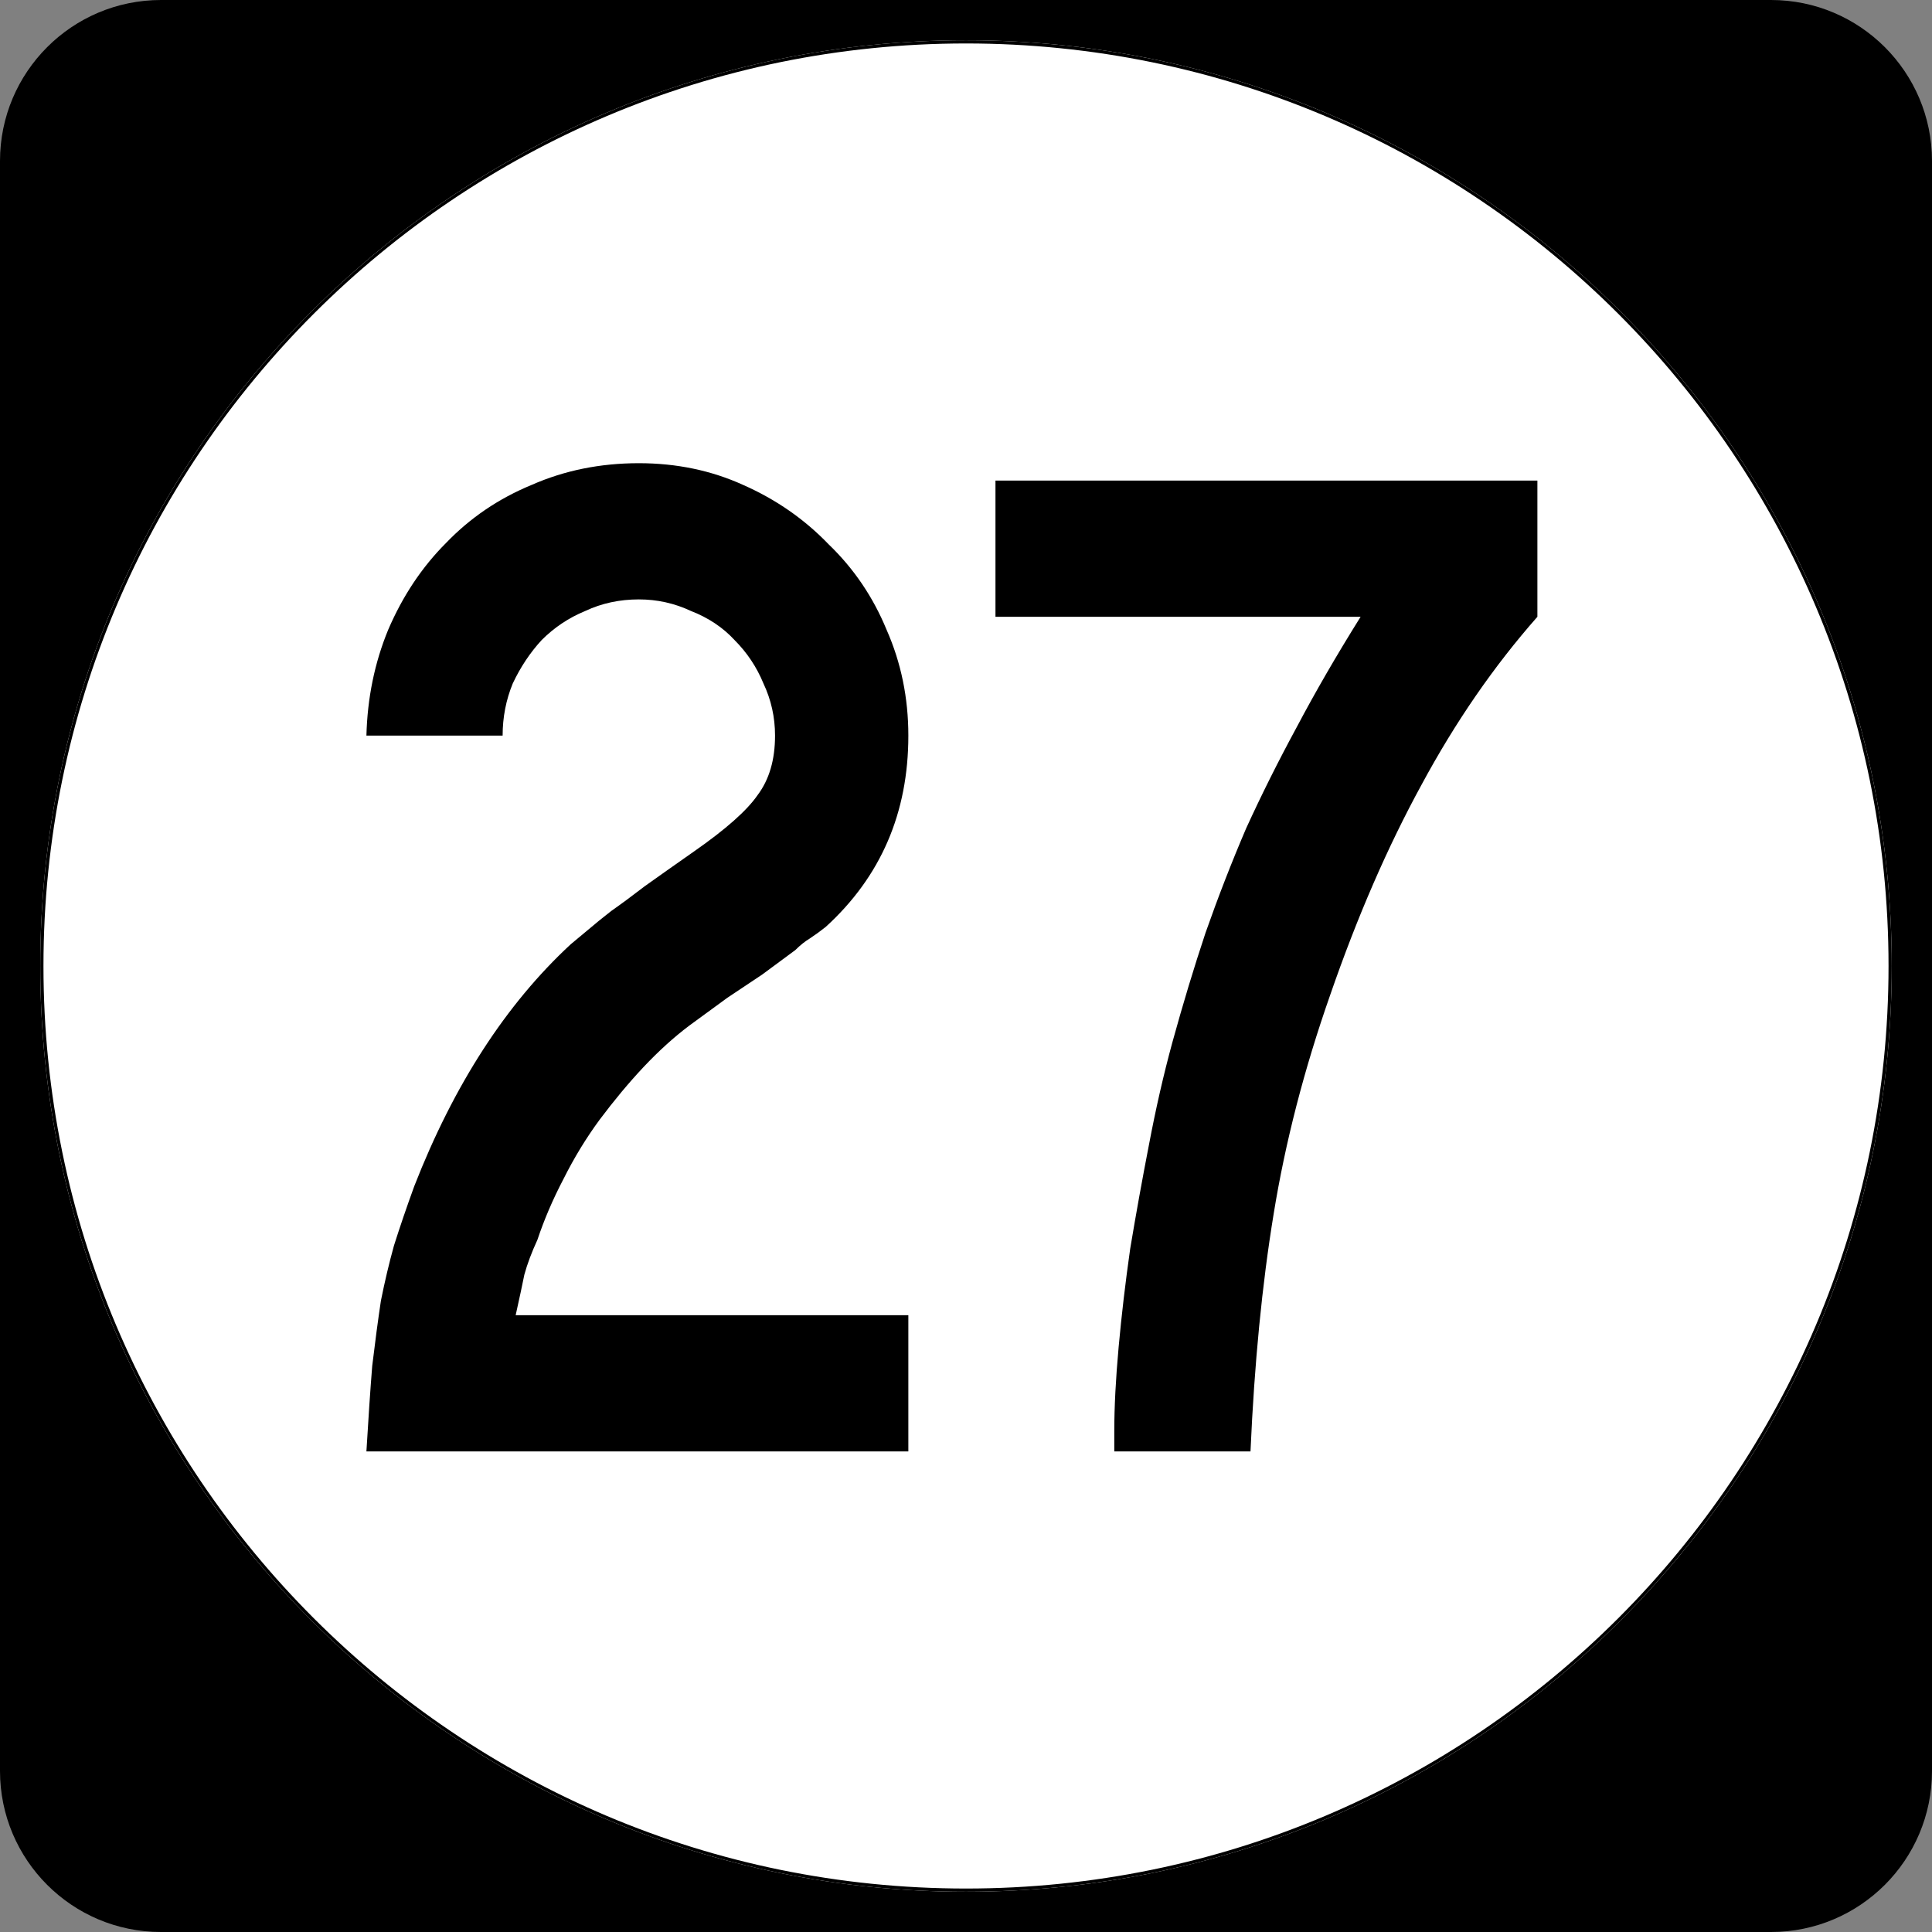
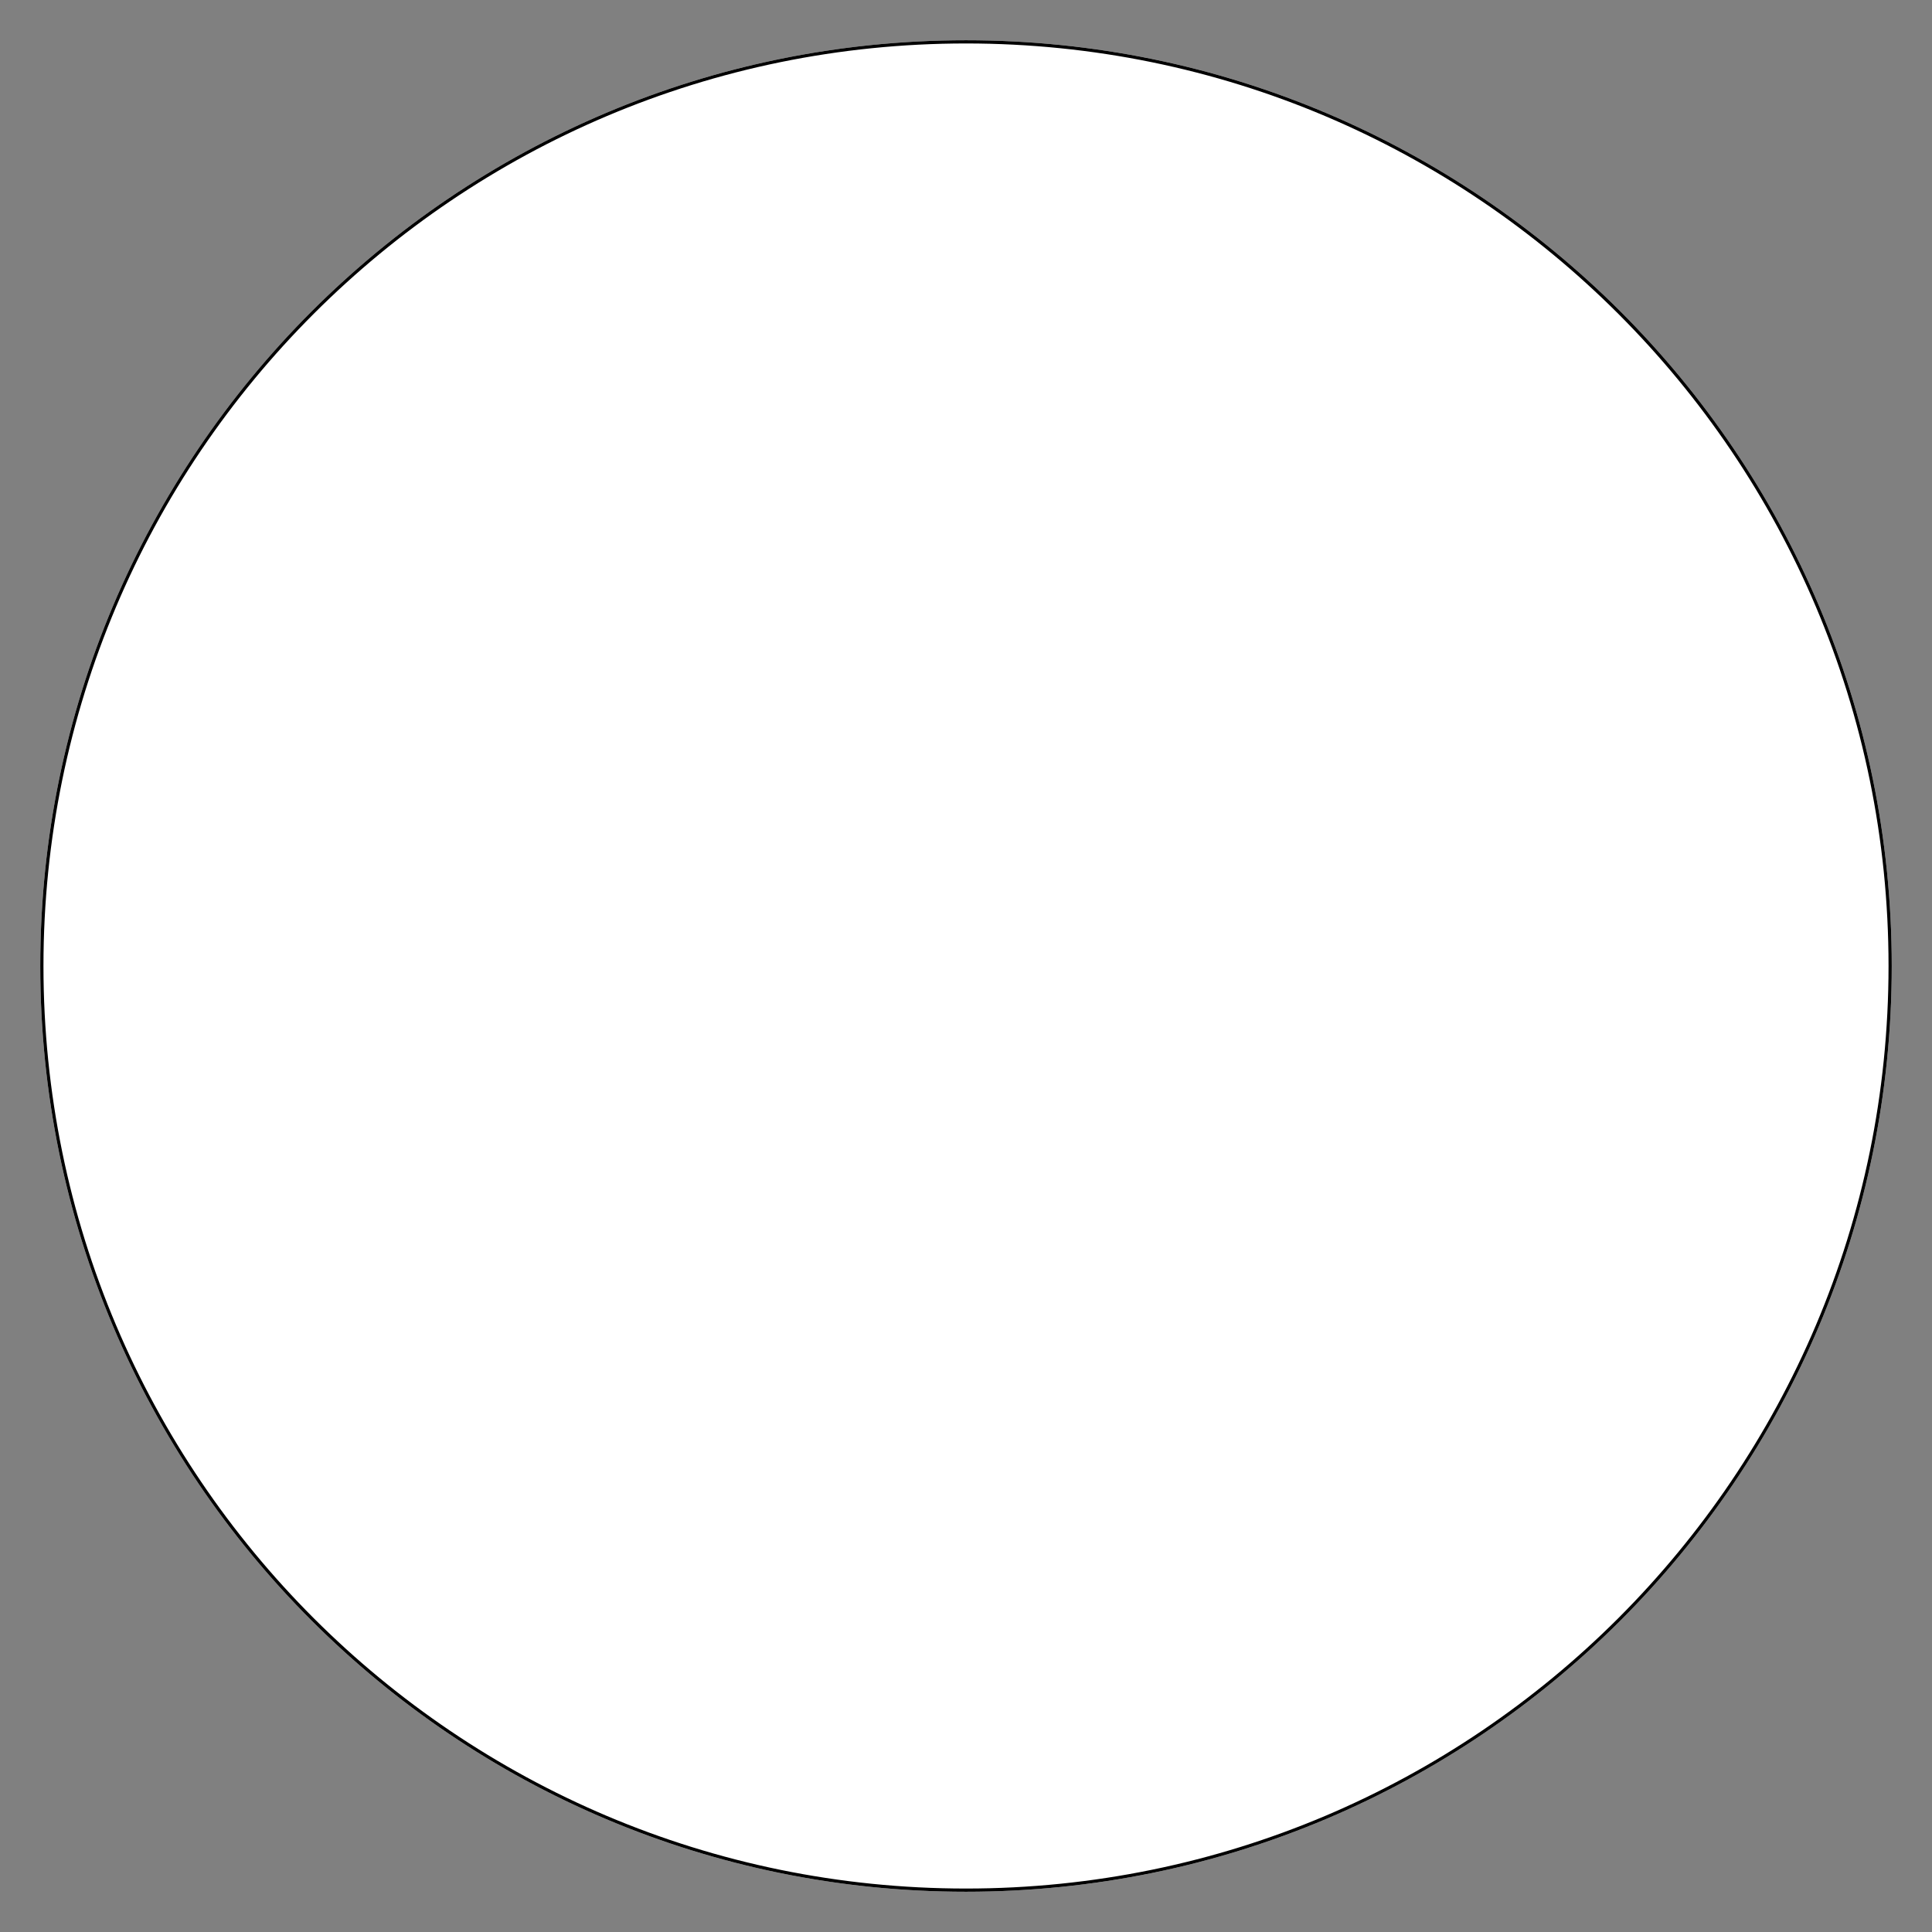
<svg xmlns="http://www.w3.org/2000/svg" xmlns:ns1="http://inkscape.sourceforge.net/DTD/sodipodi-0.dtd" xmlns:ns2="http://www.inkscape.org/namespaces/inkscape" width="600" height="600" id="svg2" ns1:version="0.32" ns2:version="0.43" version="1.0" ns1:docbase="C:\Documents and Settings\Alexander Bito\My Documents\Wikipedia Highways\Elongated circle shields\Elongated circle shields 10" ns1:docname="Elongated circle 27.svg">
  <rect width="100%" height="100%" fill="#808080" stroke="none" />
  <defs id="defs4" />
  <ns1:namedview id="base" pagecolor="#ffffff" bordercolor="#666666" borderopacity="1.0" ns2:pageopacity="0.0" ns2:pageshadow="2" ns2:zoom="0.75" ns2:cx="300" ns2:cy="300" ns2:document-units="px" ns2:current-layer="layer1" ns2:window-width="756" ns2:window-height="706" ns2:window-x="0" ns2:window-y="0" />
  <g ns2:label="Layer 1" ns2:groupmode="layer" id="layer1">
-     <path style="" d="M 0,50 C 0,22.386 22.385,0 50,0 L 550,0 C 577.614,0 600,22.386 600,50 L 600,550 C 600,577.615 577.614,600 550,600 L 50,600 C 22.385,600 0,577.615 0,550 L 0,50 L 0,50 z " id="path5" />
    <path style="" d="" id="path7" />
    <path style="fill:#ffffff" d="M 587.5,300 C 587.5,458.7 458.7,587.5 300,587.5 C 141.3,587.5 12.5,458.7 12.5,300 C 12.5,141.3 141.3,12.5 300,12.5 C 458.7,12.5 587.5,141.3 587.5,300 z " id="circle11" />
    <path style="fill:#ffffff" d="" id="path1446" />
-     <path style="font-size:450px;font-style:normal;font-variant:normal;font-weight:normal;font-stretch:normal;text-align:center;line-height:100%;writing-mode:lr-tb;text-anchor:middle;font-family:Roadgeek 2005 Series C" d="M 113.795,450.75 C 114.395,440.55 114.995,431.7 115.595,424.2 C 116.495,416.7 117.395,409.95 118.295,403.95 C 119.495,397.95 120.845,392.25 122.345,386.85 C 124.145,381.15 126.245,375 128.645,368.4 C 140.945,336.9 157.145,311.85 177.245,293.25 C 179.045,291.75 180.845,290.25 182.645,288.75 C 184.745,286.95 187.145,285 189.845,282.9 C 192.845,280.8 196.295,278.25 200.195,275.25 C 204.395,272.25 209.495,268.65 215.495,264.45 C 225.395,257.55 231.995,251.7 235.295,246.9 C 238.895,242.1 240.695,235.95 240.695,228.45 C 240.695,222.75 239.495,217.35 237.095,212.25 C 234.995,207.15 231.995,202.65 228.095,198.75 C 224.495,194.85 219.995,191.85 214.595,189.75 C 209.495,187.35 204.095,186.15 198.395,186.15 C 192.395,186.15 186.845,187.35 181.745,189.75 C 176.645,191.85 172.145,194.85 168.245,198.75 C 164.645,202.65 161.645,207.15 159.245,212.25 C 157.145,217.35 156.095,222.75 156.095,228.45 L 113.795,228.45 C 114.095,216.75 116.345,205.8 120.545,195.6 C 125.045,185.1 131.045,176.1 138.545,168.6 C 146.045,160.8 154.895,154.8 165.095,150.6 C 175.295,146.1 186.395,143.85 198.395,143.85 C 210.095,143.85 220.895,146.1 230.795,150.6 C 240.995,155.1 249.845,161.25 257.345,169.05 C 265.145,176.55 271.145,185.4 275.345,195.6 C 279.845,205.8 282.095,216.75 282.095,228.45 C 282.095,252.45 273.545,272.25 256.445,287.85 C 254.945,289.05 253.295,290.25 251.495,291.45 C 249.995,292.35 248.495,293.55 246.995,295.05 L 236.645,302.7 L 225.845,309.9 L 214.145,318.45 C 209.345,322.05 204.545,326.4 199.745,331.5 C 195.245,336.3 190.745,341.7 186.245,347.7 C 182.045,353.4 178.295,359.55 174.995,366.15 C 171.695,372.45 168.995,378.75 166.895,385.05 C 165.095,388.95 163.745,392.55 162.845,395.85 C 162.245,398.85 161.345,403.05 160.145,408.45 L 282.095,408.45 L 282.095,450.75 L 113.795,450.75 M 477.451,191.55 C 463.951,206.85 451.951,224.25 441.451,243.75 C 430.951,262.95 421.501,284.7 413.101,309 C 405.001,332.1 399.151,354.75 395.551,376.95 C 391.951,398.85 389.551,423.45 388.351,450.75 L 346.051,450.75 L 346.051,444.45 C 346.051,436.95 346.501,428.25 347.401,418.35 C 348.301,408.45 349.501,398.25 351.001,387.75 C 352.801,376.95 354.751,366.15 356.851,355.35 C 358.951,344.25 361.351,333.75 364.051,323.85 C 367.351,311.85 370.801,300.45 374.401,289.65 C 378.301,278.55 382.501,267.75 387.001,257.25 C 391.801,246.75 397.051,236.25 402.751,225.75 C 408.451,214.95 415.051,203.55 422.551,191.55 L 309.151,191.55 L 309.151,149.25 L 477.451,149.25 L 477.451,191.55 L 477.451,191.55" id="text1327" />
    <path style="fill:none;stroke:#000000;stroke-width:0.998;stroke-miterlimit:4;stroke-opacity:1" d="M 587.001,300 C 587.001,458.424 458.425,587.001 300,587.001 C 141.576,587.001 12.999,458.424 12.999,300 C 12.999,141.575 141.576,12.999 300,12.999 C 458.425,12.999 587.001,141.575 587.001,300 z " id="circle1313" />
-     <path style="fill:none;stroke:#000000;stroke-width:0.998;stroke-miterlimit:4;stroke-opacity:1" d="" id="path1315" />
  </g>
</svg>